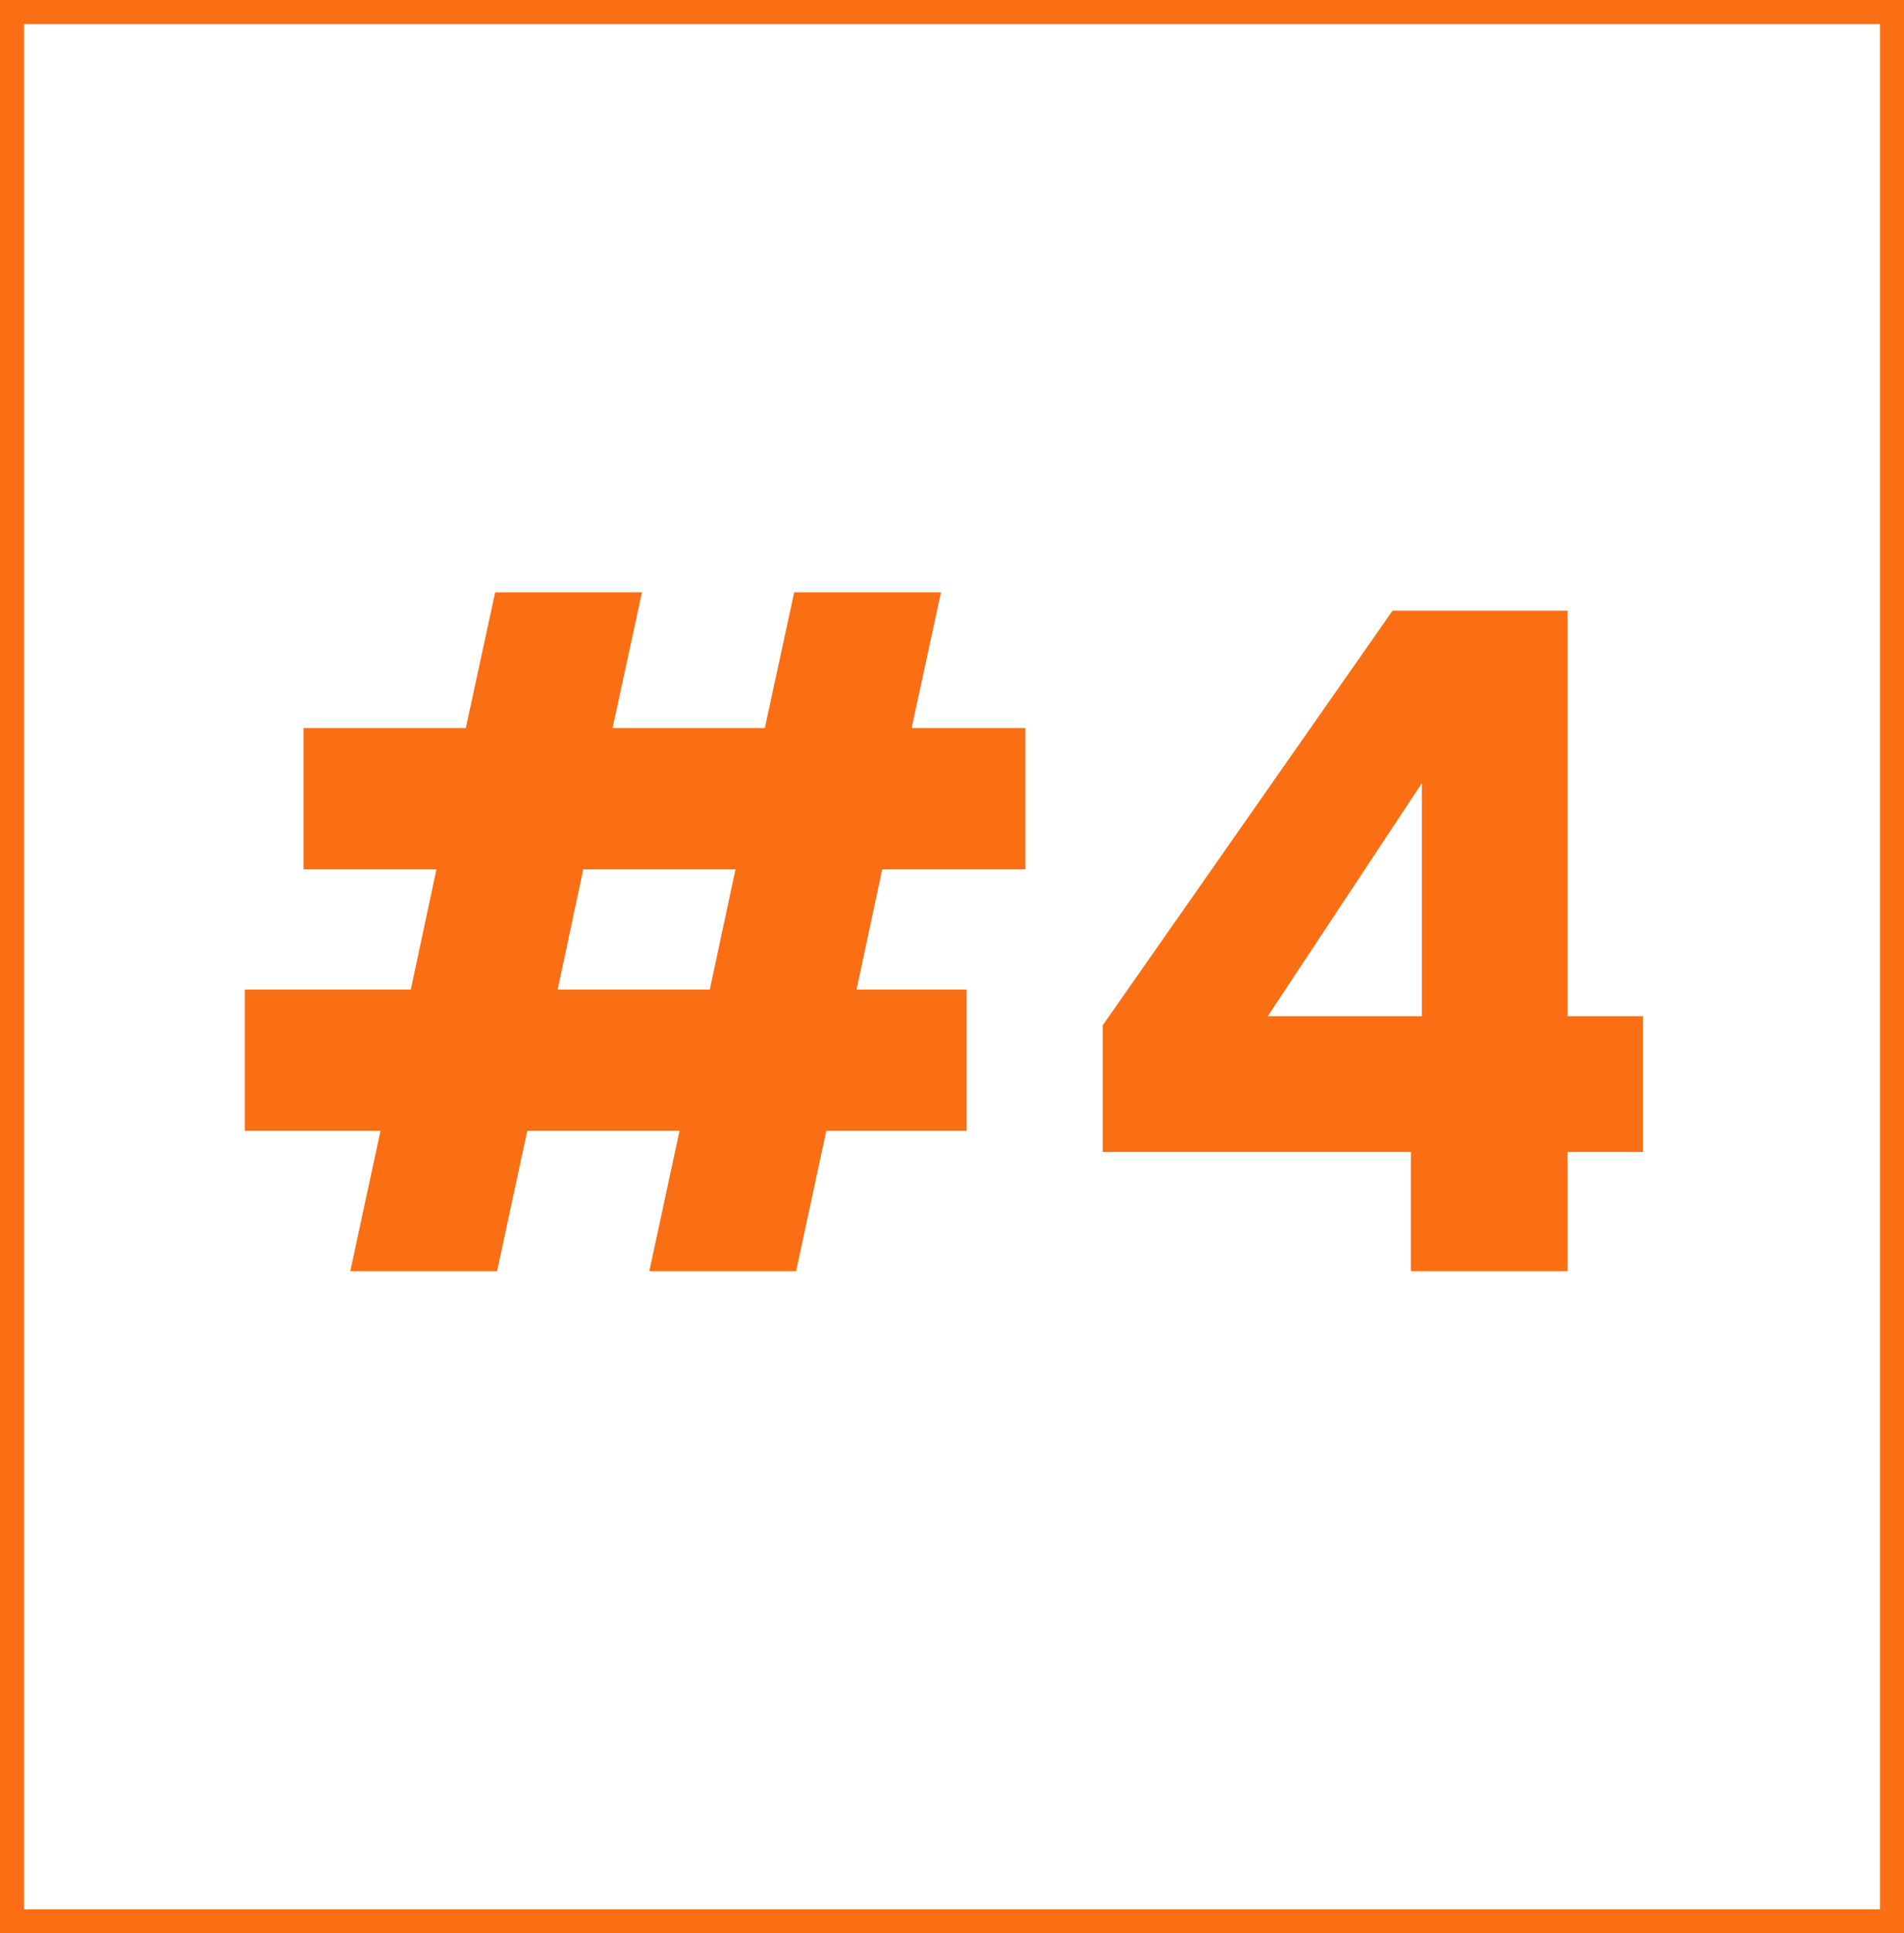
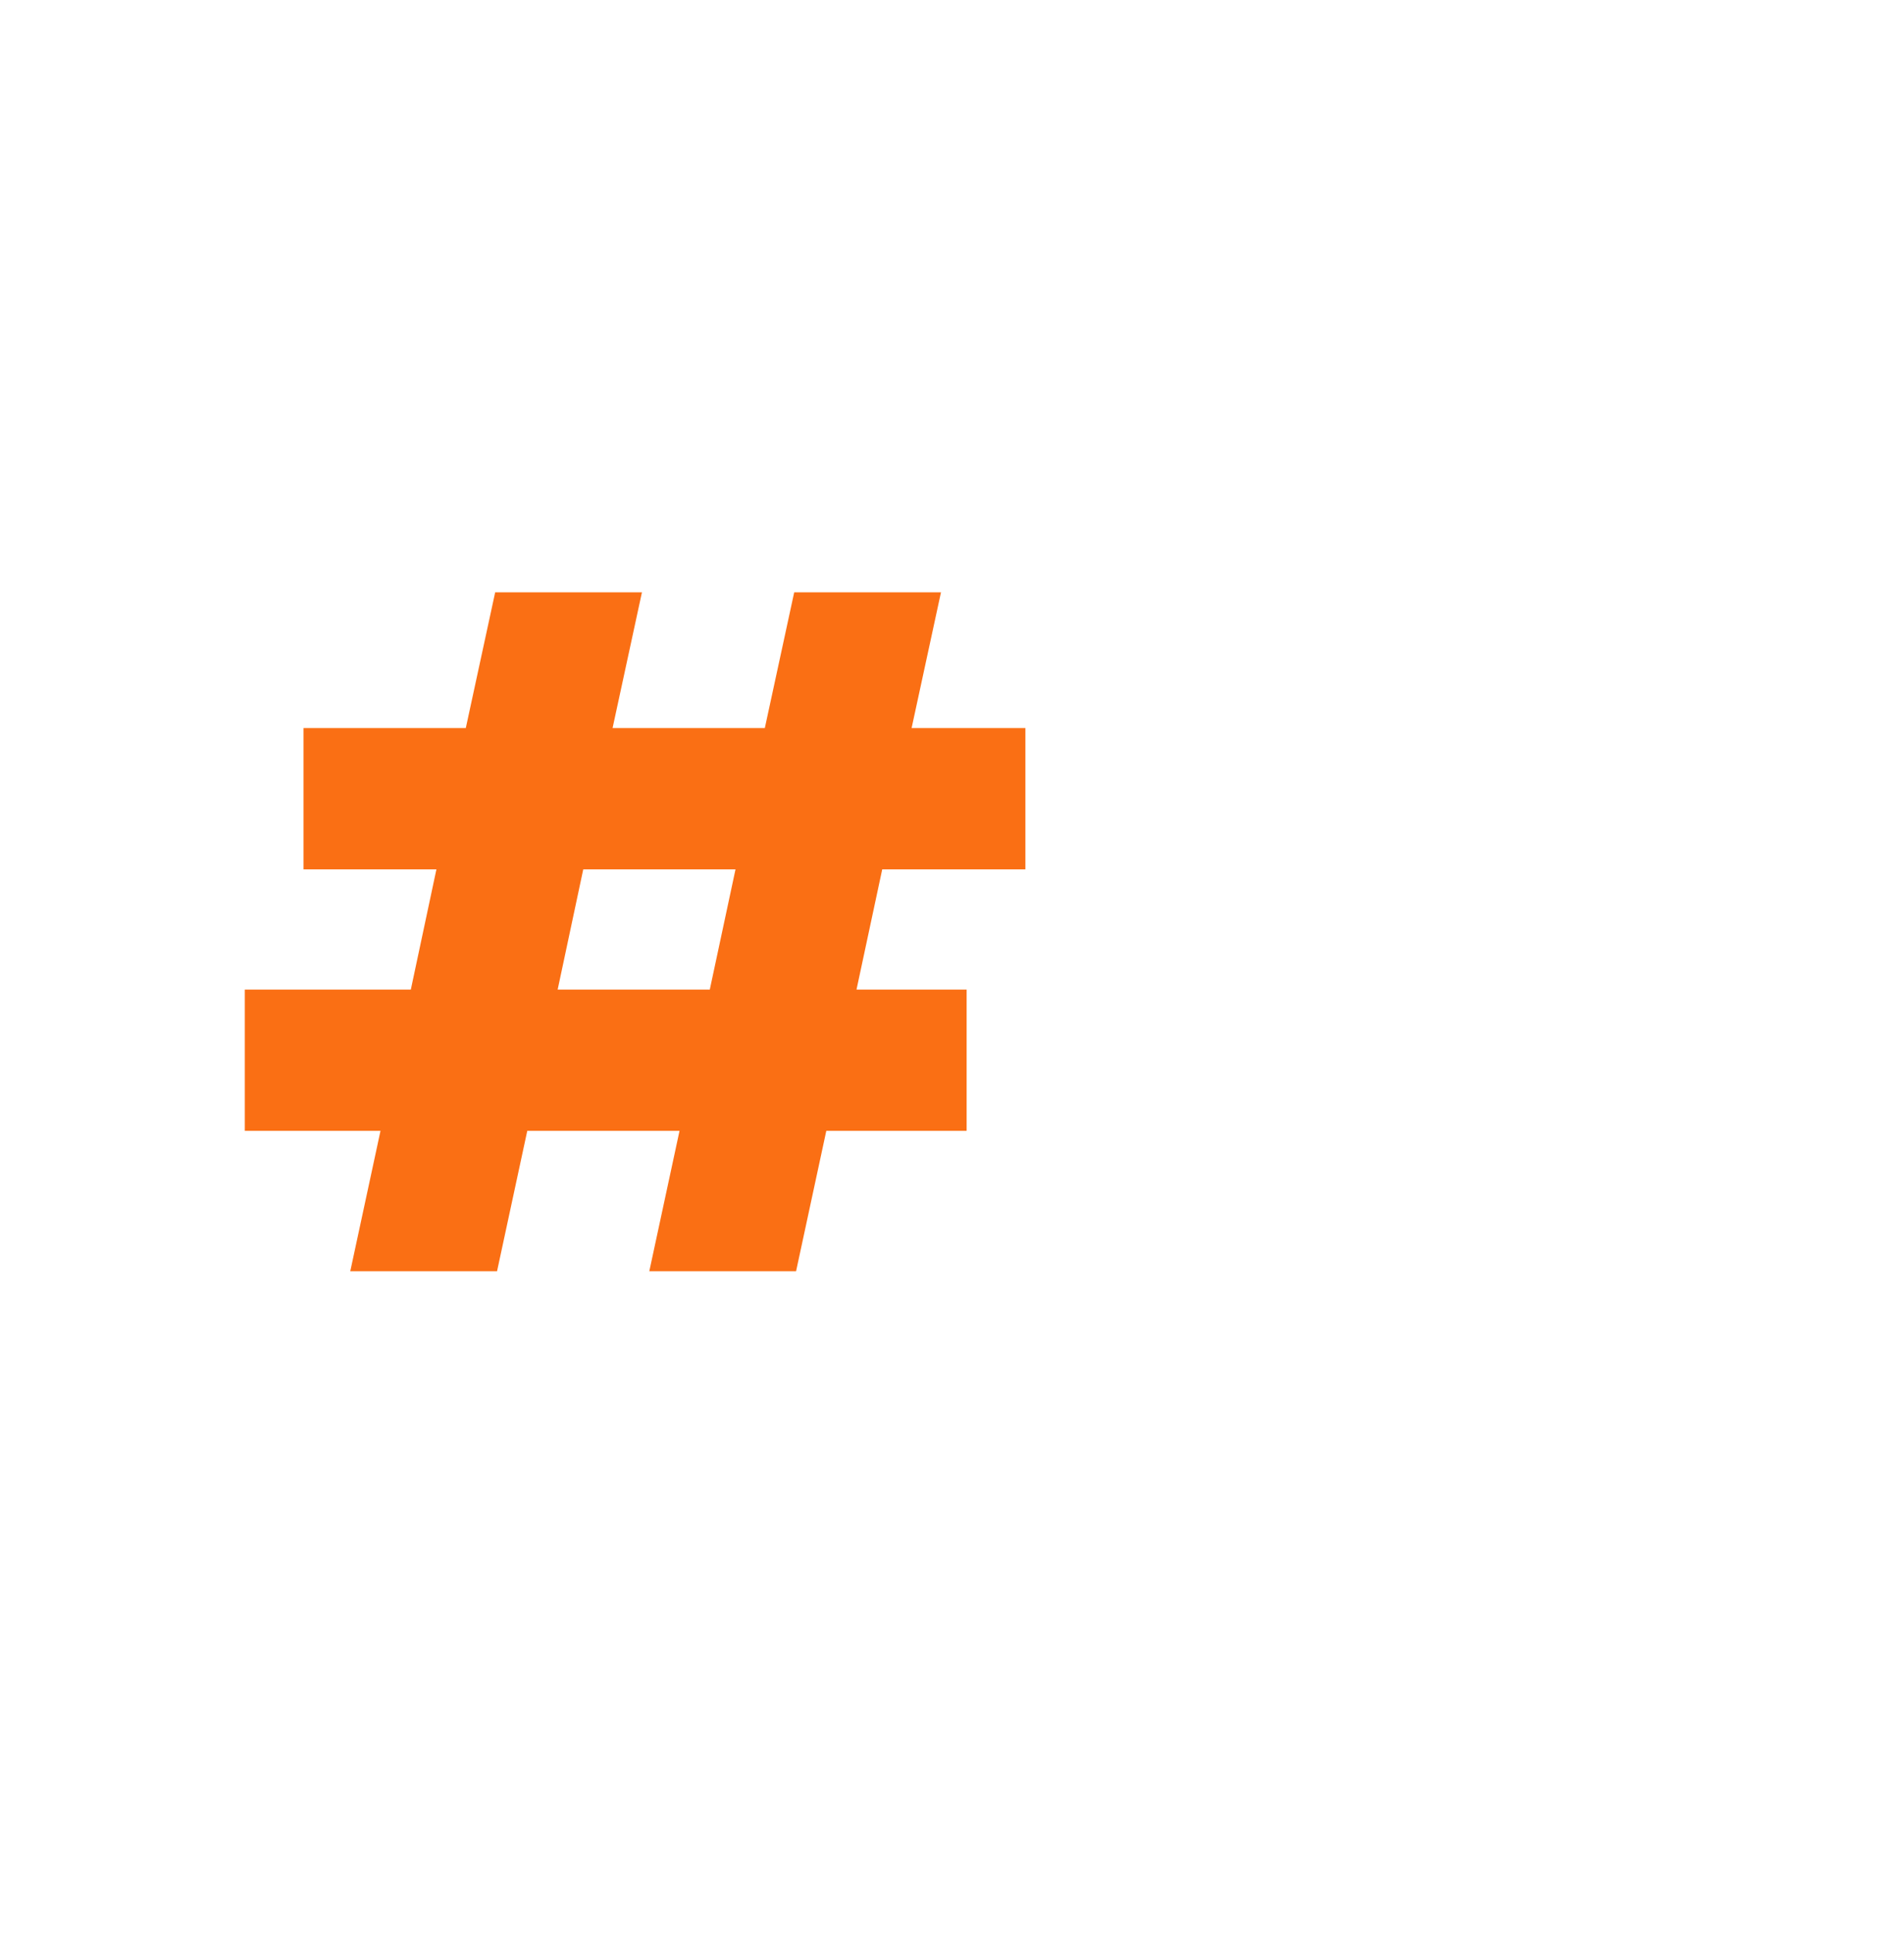
<svg xmlns="http://www.w3.org/2000/svg" id="Layer_2" data-name="Layer 2" viewBox="0 0 316.26 321">
  <defs>
    <style>
      .cls-1, .cls-2 {
        fill: none;
      }

      .cls-3 {
        fill: #fa6f14;
      }

      .cls-4 {
        clip-path: url(#clippath);
      }

      .cls-2 {
        stroke: #fa6f14;
        stroke-miterlimit: 4;
        stroke-width: 7.99px;
      }
    </style>
    <clipPath id="clippath">
-       <rect class="cls-1" width="316.26" height="321" />
-     </clipPath>
+       </clipPath>
  </defs>
  <g id="Layer_1-2" data-name="Layer 1">
    <g>
      <g class="cls-4">
-         <path class="cls-2" d="M0,0h316.26v321H0V0Z" />
-       </g>
+         </g>
      <path class="cls-3" d="M146.54,144.34l-4.27,19.96h18.29v23.46h-23.31l-5.02,23.31h-24.38l5.02-23.31h-25.29l-5.02,23.31h-24.38l5.02-23.31h-22.54v-23.46h27.58l4.25-19.96h-22.08v-23.46h26.96l4.88-22.54h24.38l-4.88,22.54h25.29l4.88-22.54h24.38l-4.88,22.54h18.9v23.46h-23.77ZM122.17,144.34h-25.29l-4.25,19.96h25.27l4.27-19.96Z" />
-       <path class="cls-3" d="M183.16,191.26v-21.02l48.15-68.85h29.08v67.33h12.5v22.54h-12.5v19.81h-26.04v-19.81h-51.19ZM236.18,130.03l-25.6,38.69h25.6v-38.69Z" />
    </g>
  </g>
</svg>